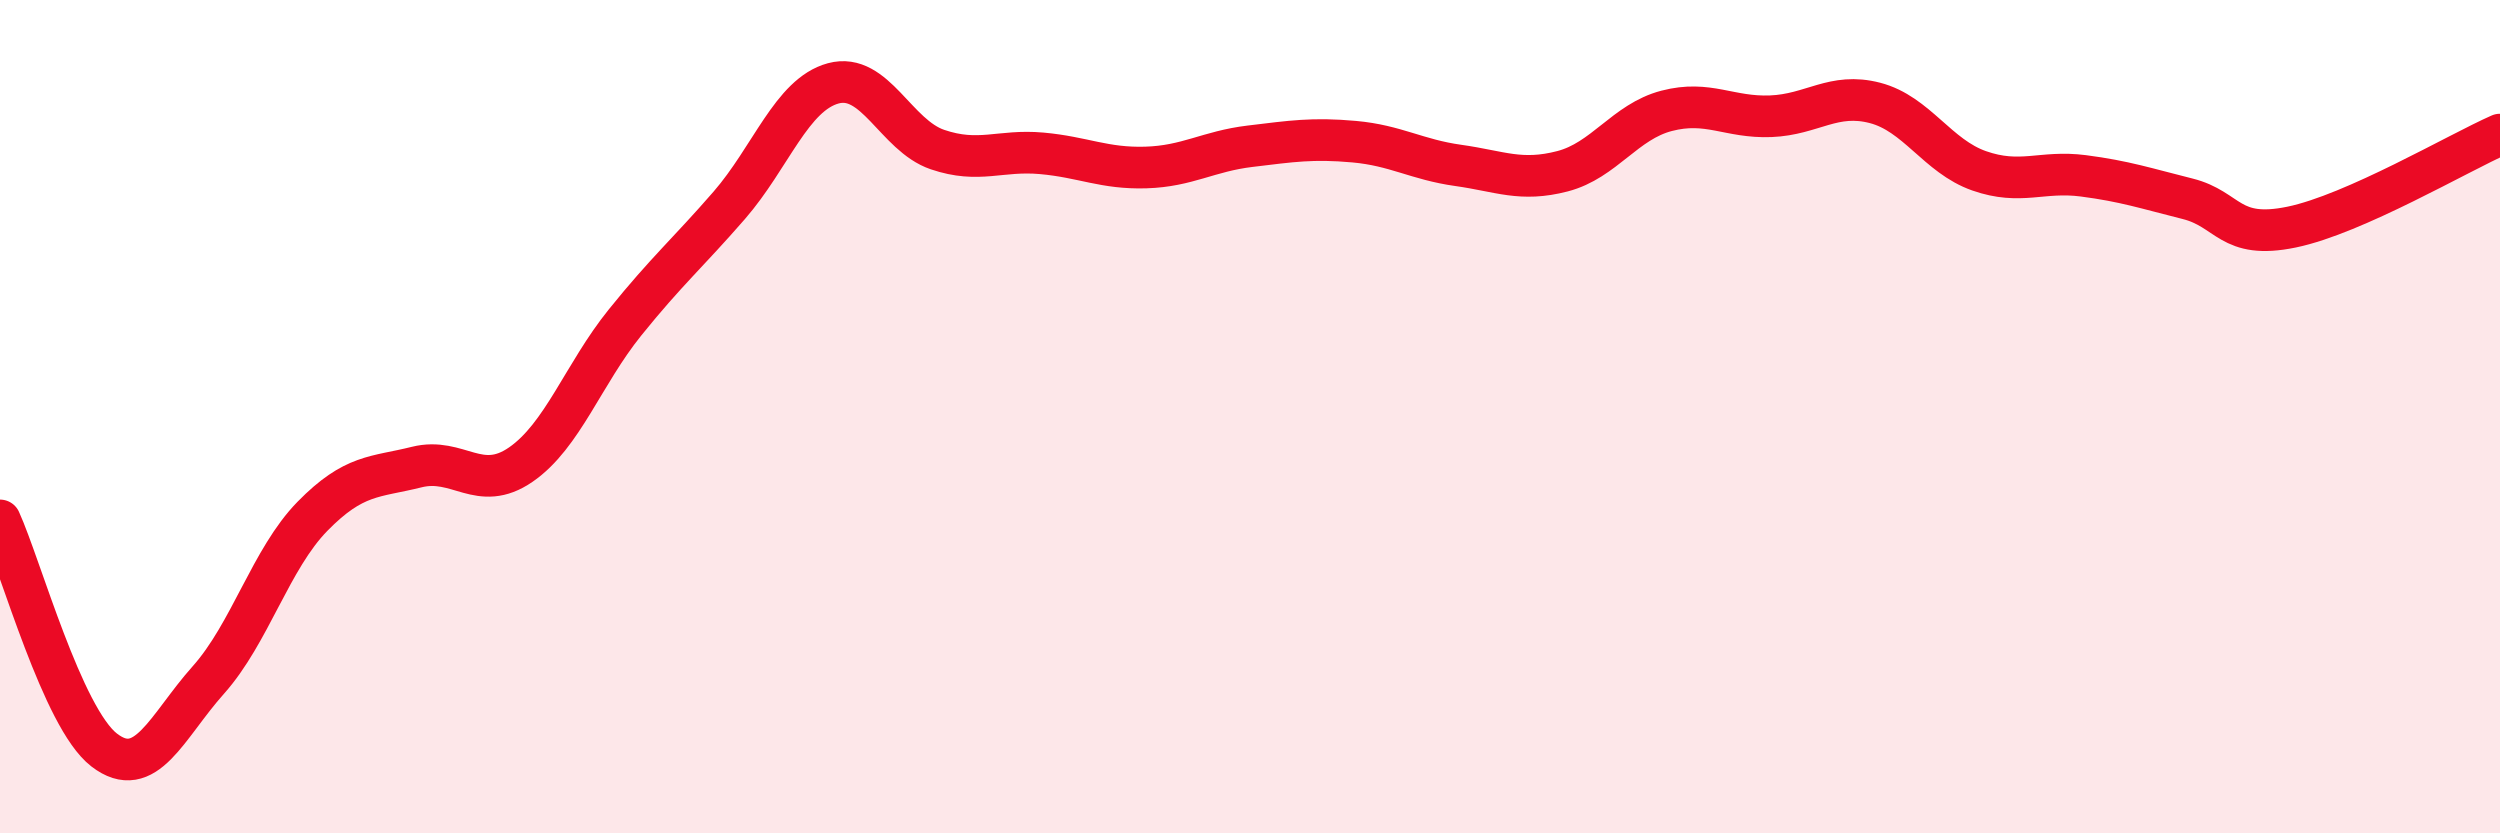
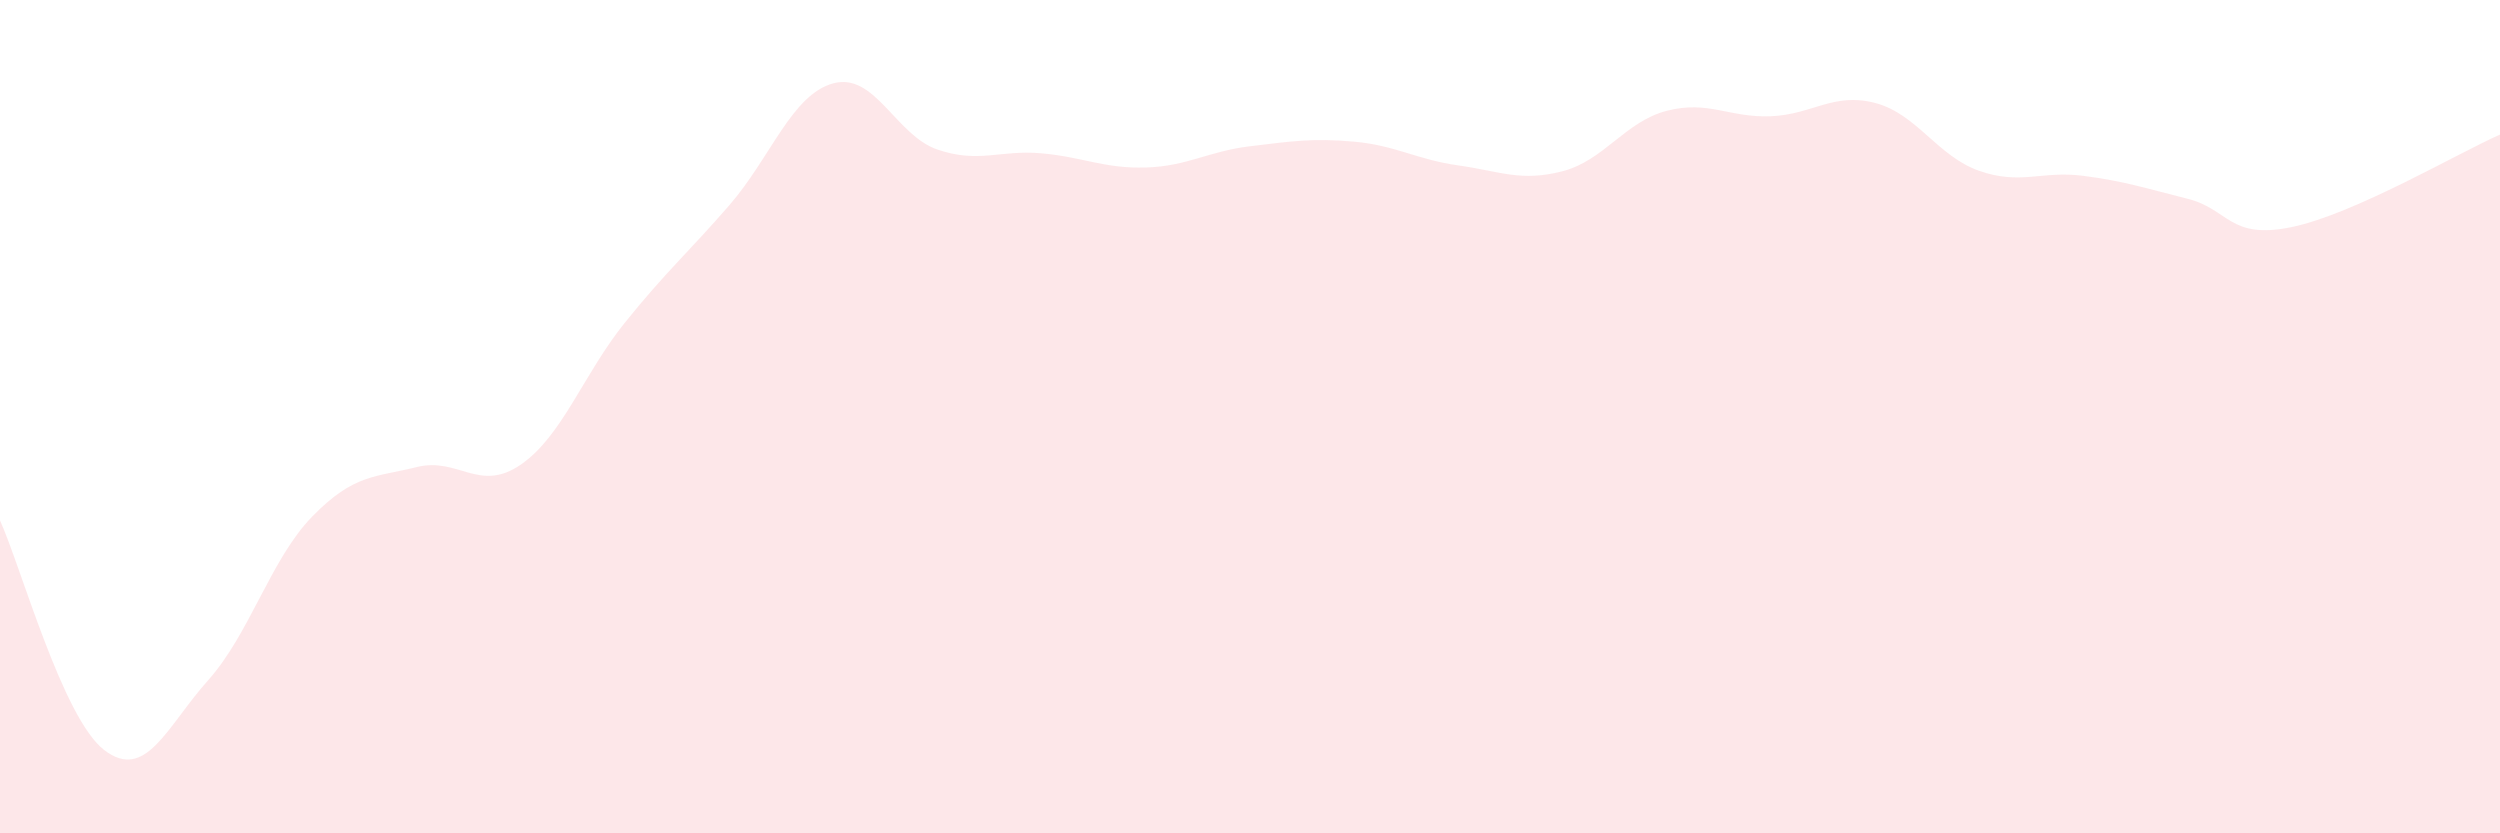
<svg xmlns="http://www.w3.org/2000/svg" width="60" height="20" viewBox="0 0 60 20">
  <path d="M 0,12.49 C 0.5,13.59 1.5,17.23 2.5,18 C 3.5,18.77 4,17.44 5,16.32 C 6,15.2 6.5,13.41 7.5,12.39 C 8.5,11.37 9,11.46 10,11.21 C 11,10.96 11.5,11.84 12.5,11.15 C 13.5,10.46 14,8.98 15,7.74 C 16,6.5 16.5,6.08 17.5,4.93 C 18.5,3.78 19,2.27 20,2 C 21,1.73 21.5,3.25 22.5,3.59 C 23.5,3.93 24,3.59 25,3.68 C 26,3.77 26.5,4.05 27.5,4.02 C 28.5,3.99 29,3.63 30,3.51 C 31,3.39 31.5,3.31 32.5,3.4 C 33.5,3.49 34,3.83 35,3.97 C 36,4.11 36.5,4.37 37.5,4.11 C 38.5,3.85 39,2.92 40,2.66 C 41,2.4 41.5,2.83 42.5,2.79 C 43.5,2.75 44,2.21 45,2.47 C 46,2.73 46.5,3.75 47.5,4.1 C 48.5,4.45 49,4.09 50,4.22 C 51,4.35 51.5,4.52 52.5,4.77 C 53.5,5.02 53.5,5.76 55,5.45 C 56.5,5.14 59,3.67 60,3.23L60 20L0 20Z" fill="#EB0A25" opacity="0.1" stroke-linecap="round" stroke-linejoin="round" />
-   <path d="M 0,12.49 C 0.5,13.59 1.5,17.23 2.5,18 C 3.5,18.77 4,17.44 5,16.32 C 6,15.2 6.5,13.41 7.5,12.39 C 8.5,11.37 9,11.46 10,11.21 C 11,10.96 11.5,11.84 12.5,11.15 C 13.5,10.46 14,8.98 15,7.74 C 16,6.5 16.5,6.08 17.5,4.93 C 18.5,3.78 19,2.27 20,2 C 21,1.73 21.5,3.25 22.5,3.59 C 23.5,3.93 24,3.59 25,3.68 C 26,3.77 26.5,4.05 27.5,4.02 C 28.5,3.99 29,3.63 30,3.51 C 31,3.39 31.5,3.31 32.5,3.4 C 33.5,3.49 34,3.83 35,3.97 C 36,4.11 36.5,4.37 37.5,4.11 C 38.5,3.85 39,2.92 40,2.66 C 41,2.4 41.5,2.83 42.5,2.79 C 43.5,2.75 44,2.21 45,2.47 C 46,2.73 46.5,3.75 47.5,4.1 C 48.5,4.45 49,4.09 50,4.22 C 51,4.35 51.5,4.52 52.5,4.77 C 53.5,5.02 53.5,5.76 55,5.45 C 56.5,5.14 59,3.67 60,3.23" stroke="#EB0A25" stroke-width="1" fill="none" stroke-linecap="round" stroke-linejoin="round" />
</svg>